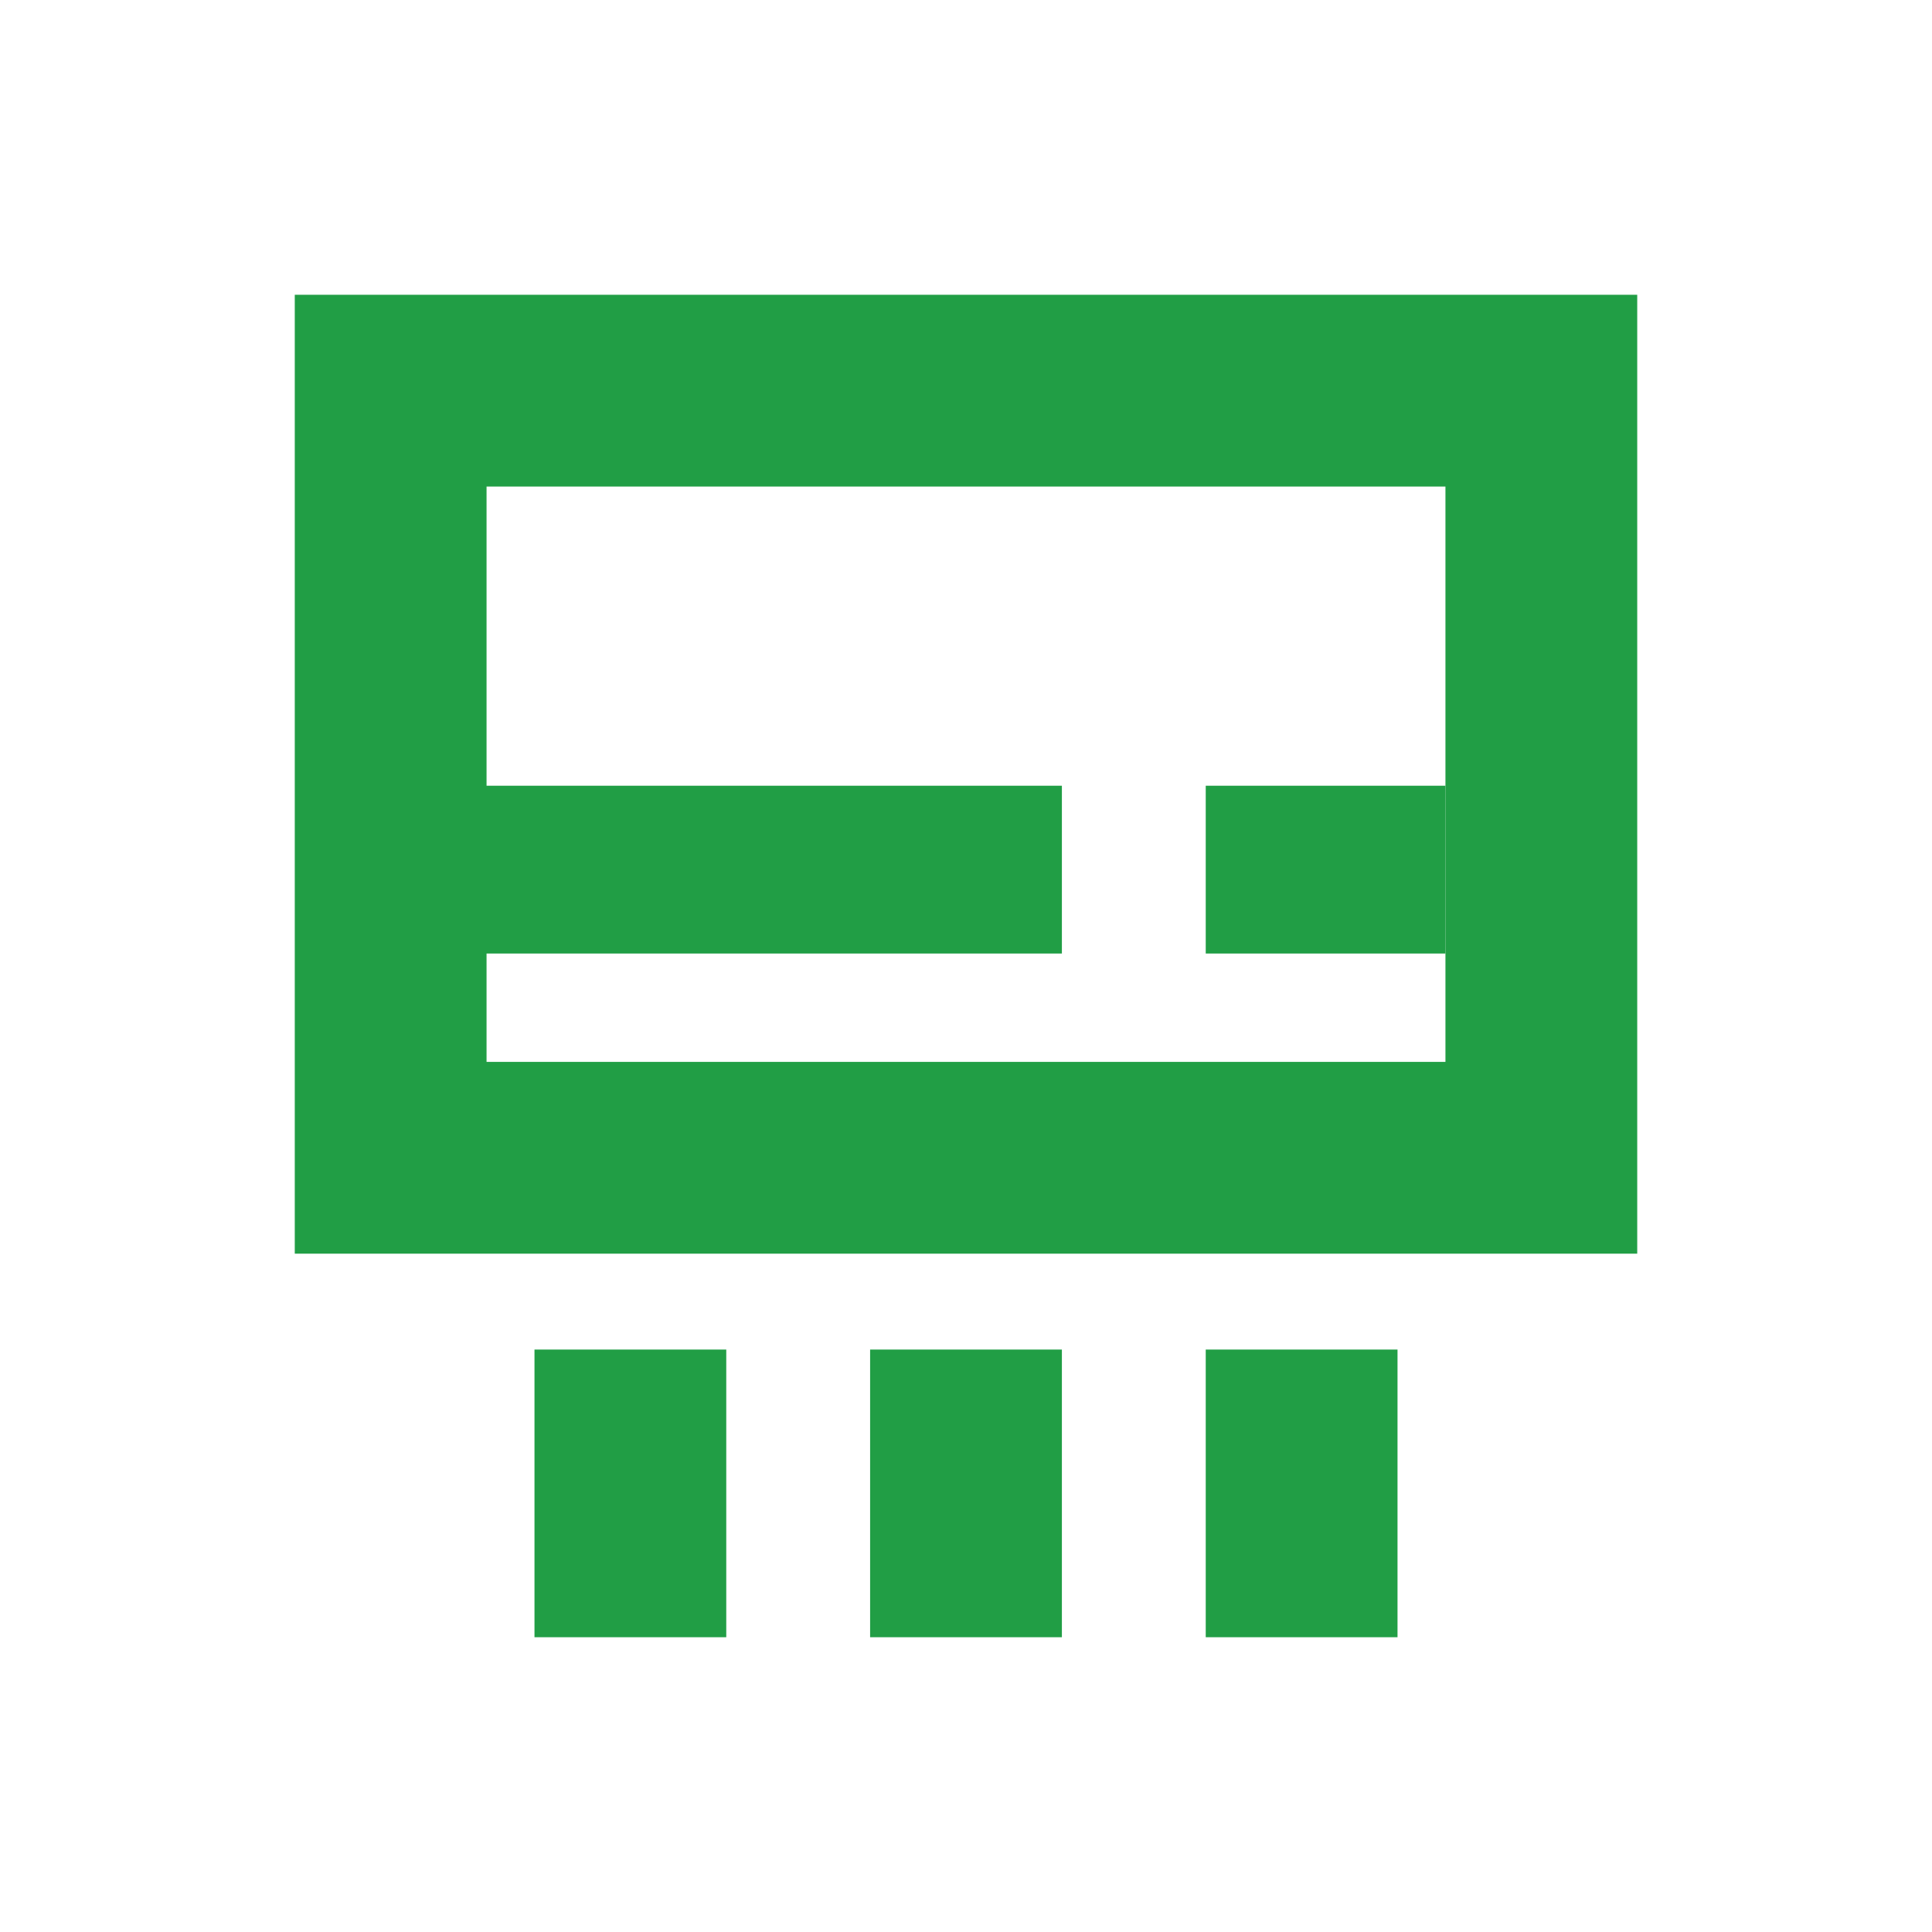
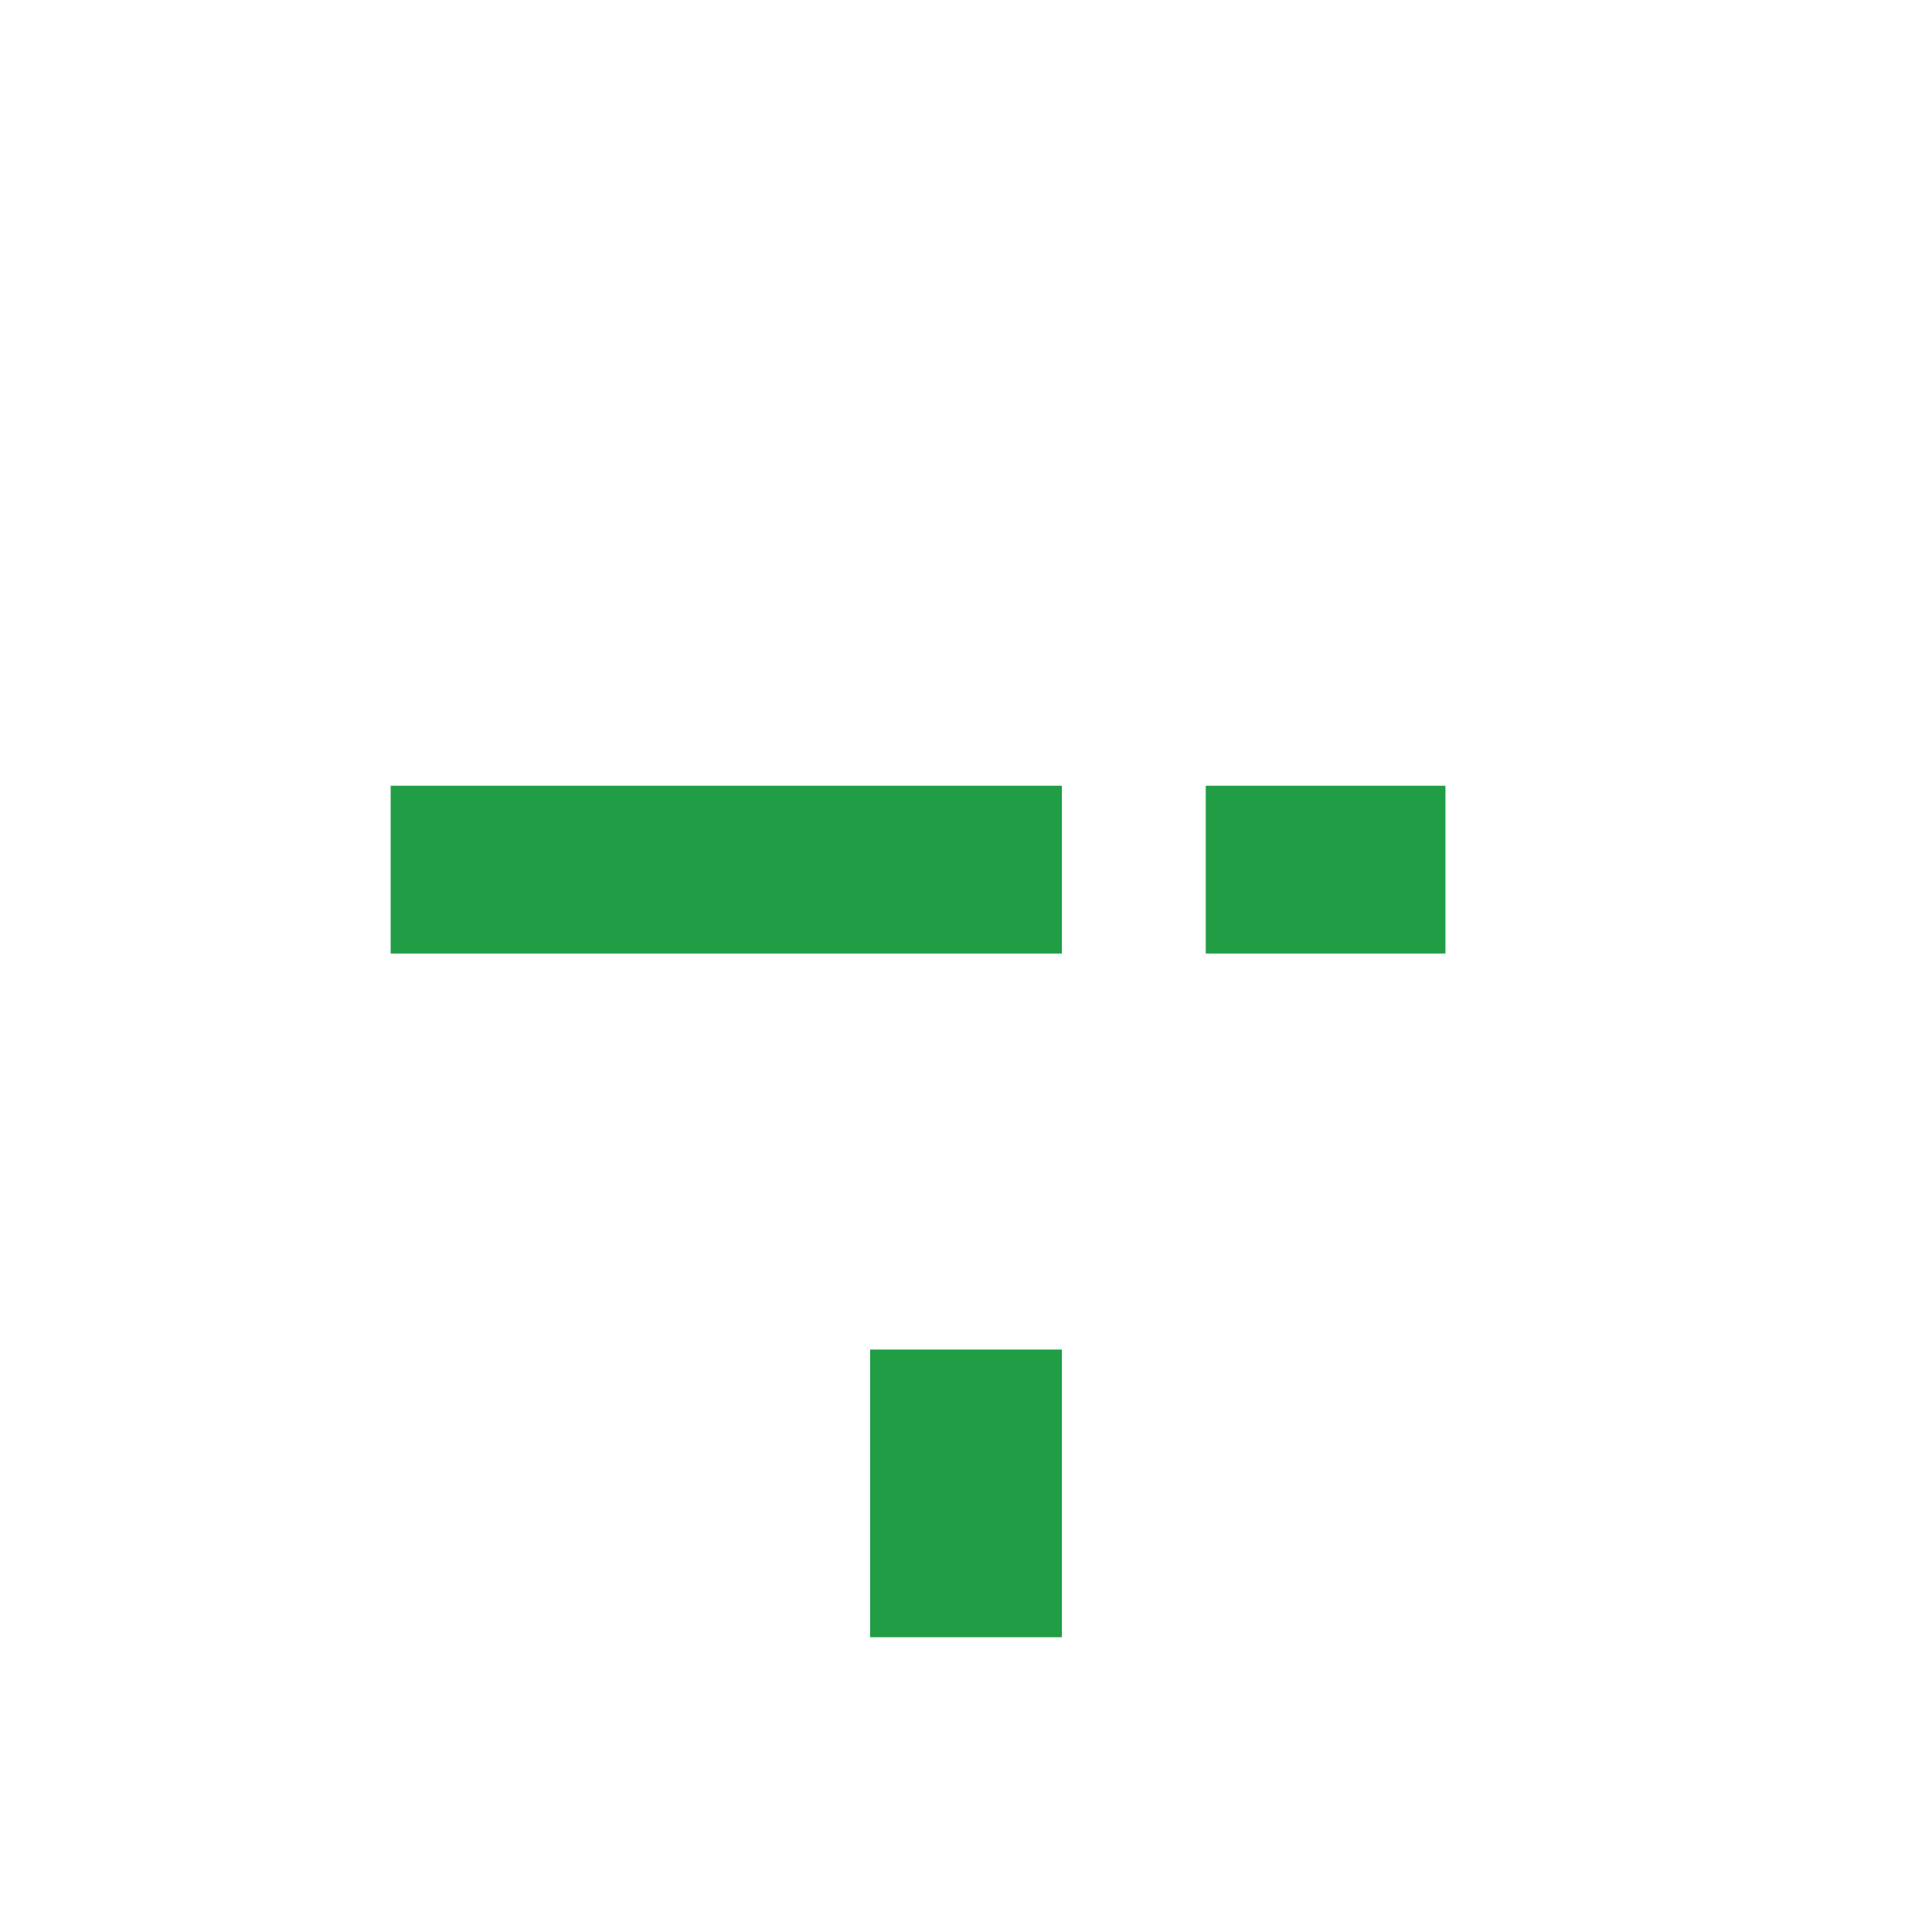
<svg xmlns="http://www.w3.org/2000/svg" width="68" height="68" viewBox="0 0 68 68" fill="none">
-   <path d="M50.875 17.125V37.375H17.125V17.125H50.875ZM57.625 10.375H10.375V44.125H57.625V10.375ZM18.812 47.5H25.562V57.625H18.812V47.5ZM42.438 47.5H49.188V57.625H42.438V47.5Z" fill="#219E45" />
  <path d="M13.75 27.655H37.375V33.561H13.75V27.655ZM30.625 47.5H37.375V57.625H30.625V47.5ZM42.438 27.655H50.875V33.561H42.438V27.655Z" fill="#219E45" />
</svg>